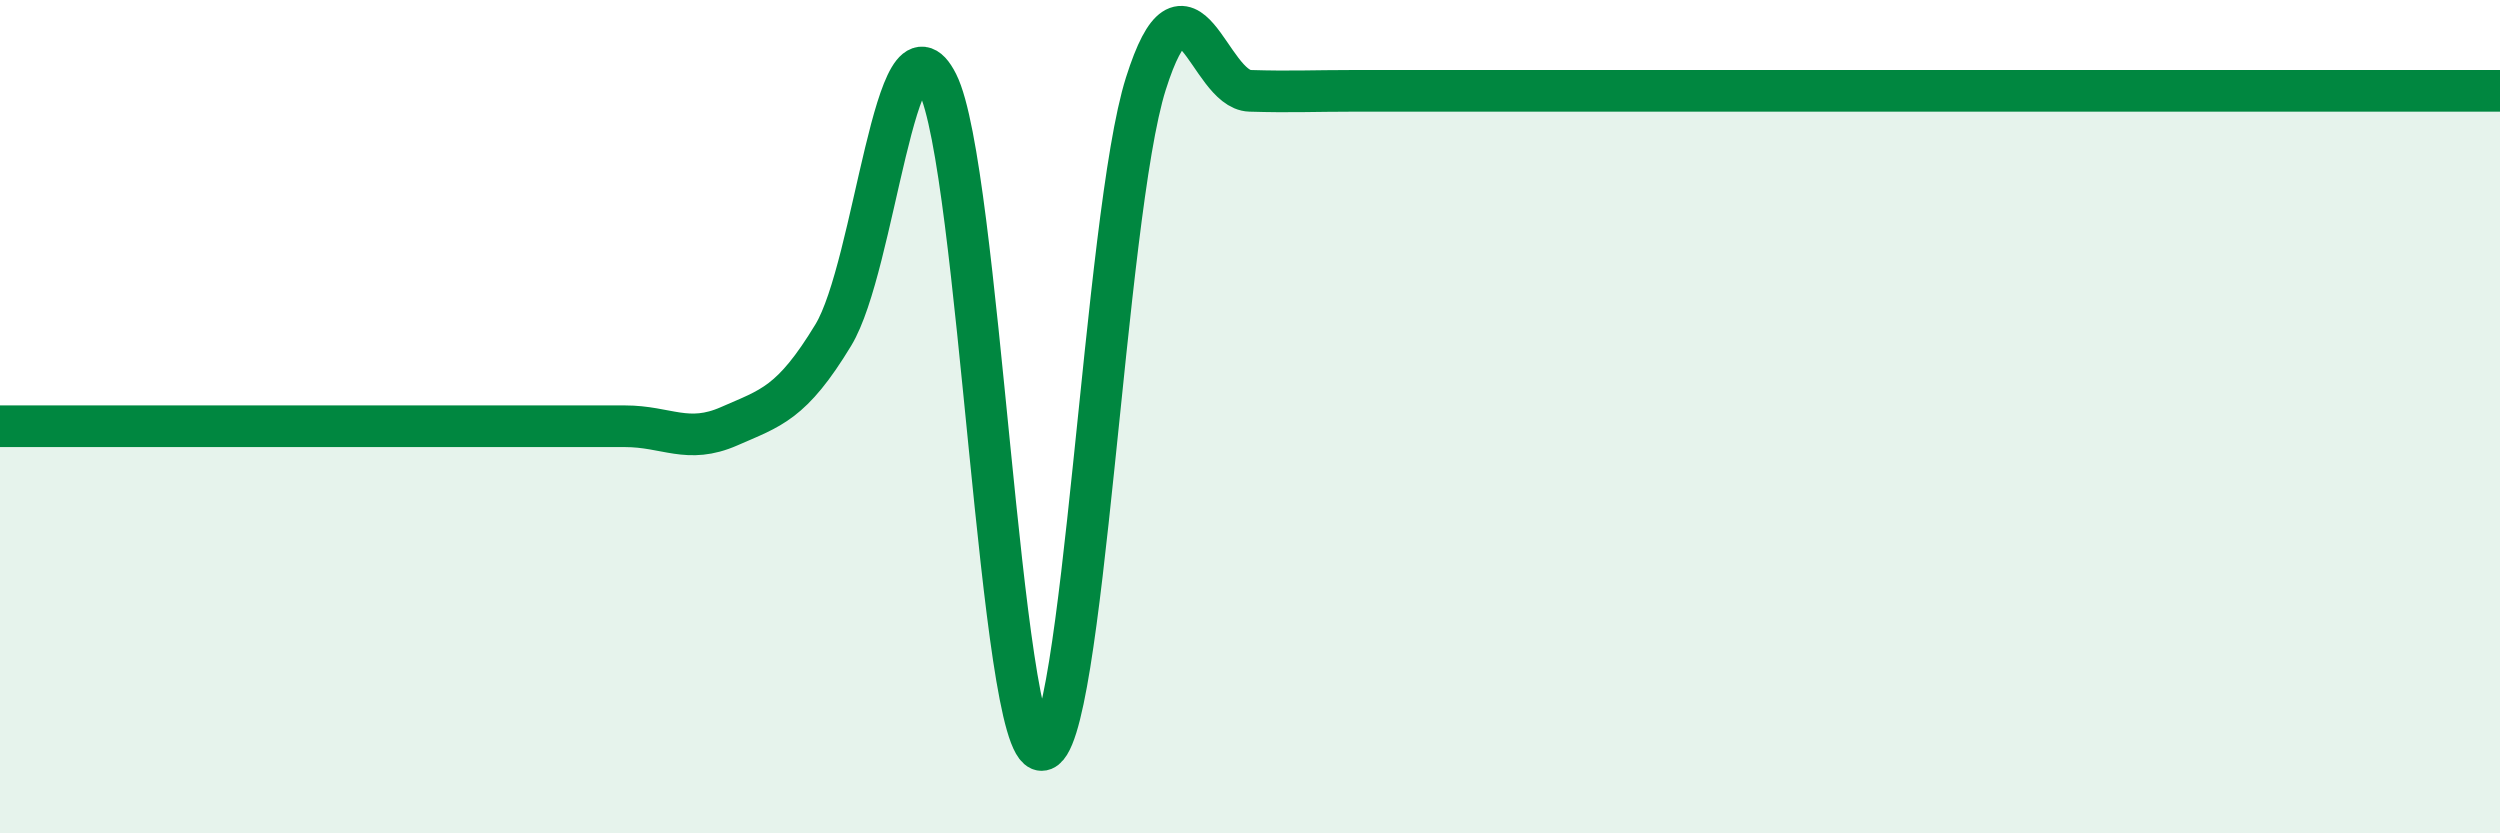
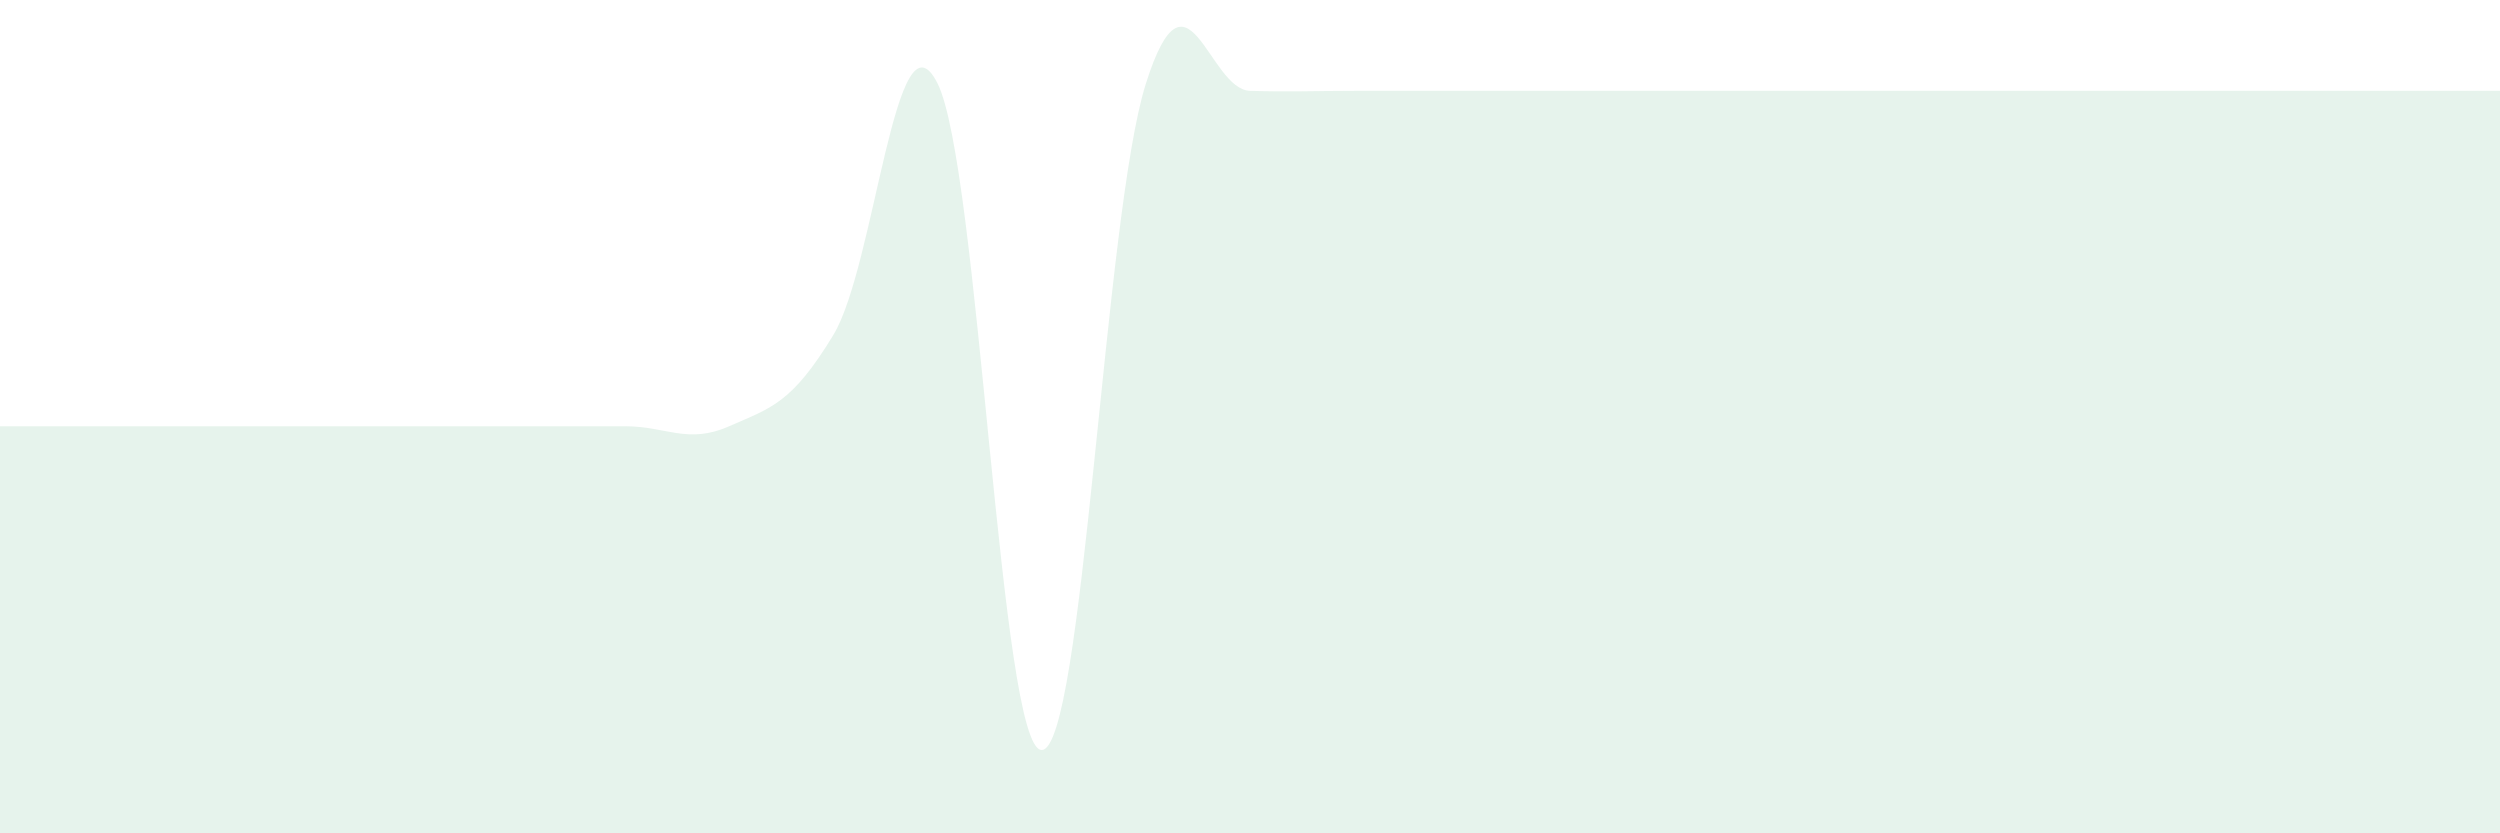
<svg xmlns="http://www.w3.org/2000/svg" width="60" height="20" viewBox="0 0 60 20">
  <path d="M 0,10.23 C 0.5,10.23 1.5,10.23 2.5,10.23 C 3.5,10.23 4,10.23 5,10.23 C 6,10.23 6.5,10.23 7.5,10.23 C 8.5,10.23 9,10.23 10,10.23 C 11,10.23 11.5,10.23 12.5,10.23 C 13.5,10.23 14,10.23 15,10.23 C 16,10.23 16.5,10.67 17.5,10.23 C 18.5,9.79 19,9.69 20,8.04 C 21,6.39 21.5,0.01 22.5,2 C 23.5,3.99 24,18 25,18 C 26,18 26.5,5.17 27.5,2.01 C 28.5,-1.15 29,2.15 30,2.18 C 31,2.21 31.5,2.18 32.5,2.18 C 33.5,2.18 34,2.18 35,2.18 C 36,2.18 36.5,2.18 37.5,2.18 C 38.5,2.18 39,2.18 40,2.18 C 41,2.18 41.5,2.18 42.5,2.18 C 43.5,2.18 44,2.18 45,2.18 C 46,2.18 46.5,2.18 47.5,2.18 C 48.5,2.18 49,2.18 50,2.18 C 51,2.18 51.5,2.18 52.5,2.18 C 53.5,2.18 53.5,2.18 55,2.18 C 56.5,2.18 59,2.18 60,2.18L60 20L0 20Z" fill="#008740" opacity="0.1" stroke-linecap="round" stroke-linejoin="round" />
-   <path d="M 0,10.23 C 0.5,10.23 1.5,10.23 2.5,10.23 C 3.5,10.23 4,10.23 5,10.23 C 6,10.23 6.5,10.23 7.5,10.23 C 8.5,10.23 9,10.23 10,10.23 C 11,10.23 11.5,10.23 12.5,10.23 C 13.5,10.23 14,10.23 15,10.23 C 16,10.23 16.5,10.67 17.5,10.23 C 18.5,9.79 19,9.69 20,8.04 C 21,6.39 21.5,0.01 22.5,2 C 23.5,3.99 24,18 25,18 C 26,18 26.5,5.17 27.5,2.01 C 28.5,-1.15 29,2.15 30,2.18 C 31,2.21 31.5,2.18 32.5,2.18 C 33.5,2.18 34,2.18 35,2.18 C 36,2.18 36.5,2.18 37.5,2.18 C 38.5,2.18 39,2.18 40,2.18 C 41,2.18 41.5,2.18 42.5,2.18 C 43.5,2.18 44,2.18 45,2.18 C 46,2.18 46.5,2.18 47.5,2.18 C 48.5,2.18 49,2.18 50,2.18 C 51,2.18 51.5,2.18 52.5,2.18 C 53.5,2.18 53.5,2.18 55,2.18 C 56.5,2.18 59,2.18 60,2.18" stroke="#008740" stroke-width="1" fill="none" stroke-linecap="round" stroke-linejoin="round" />
</svg>